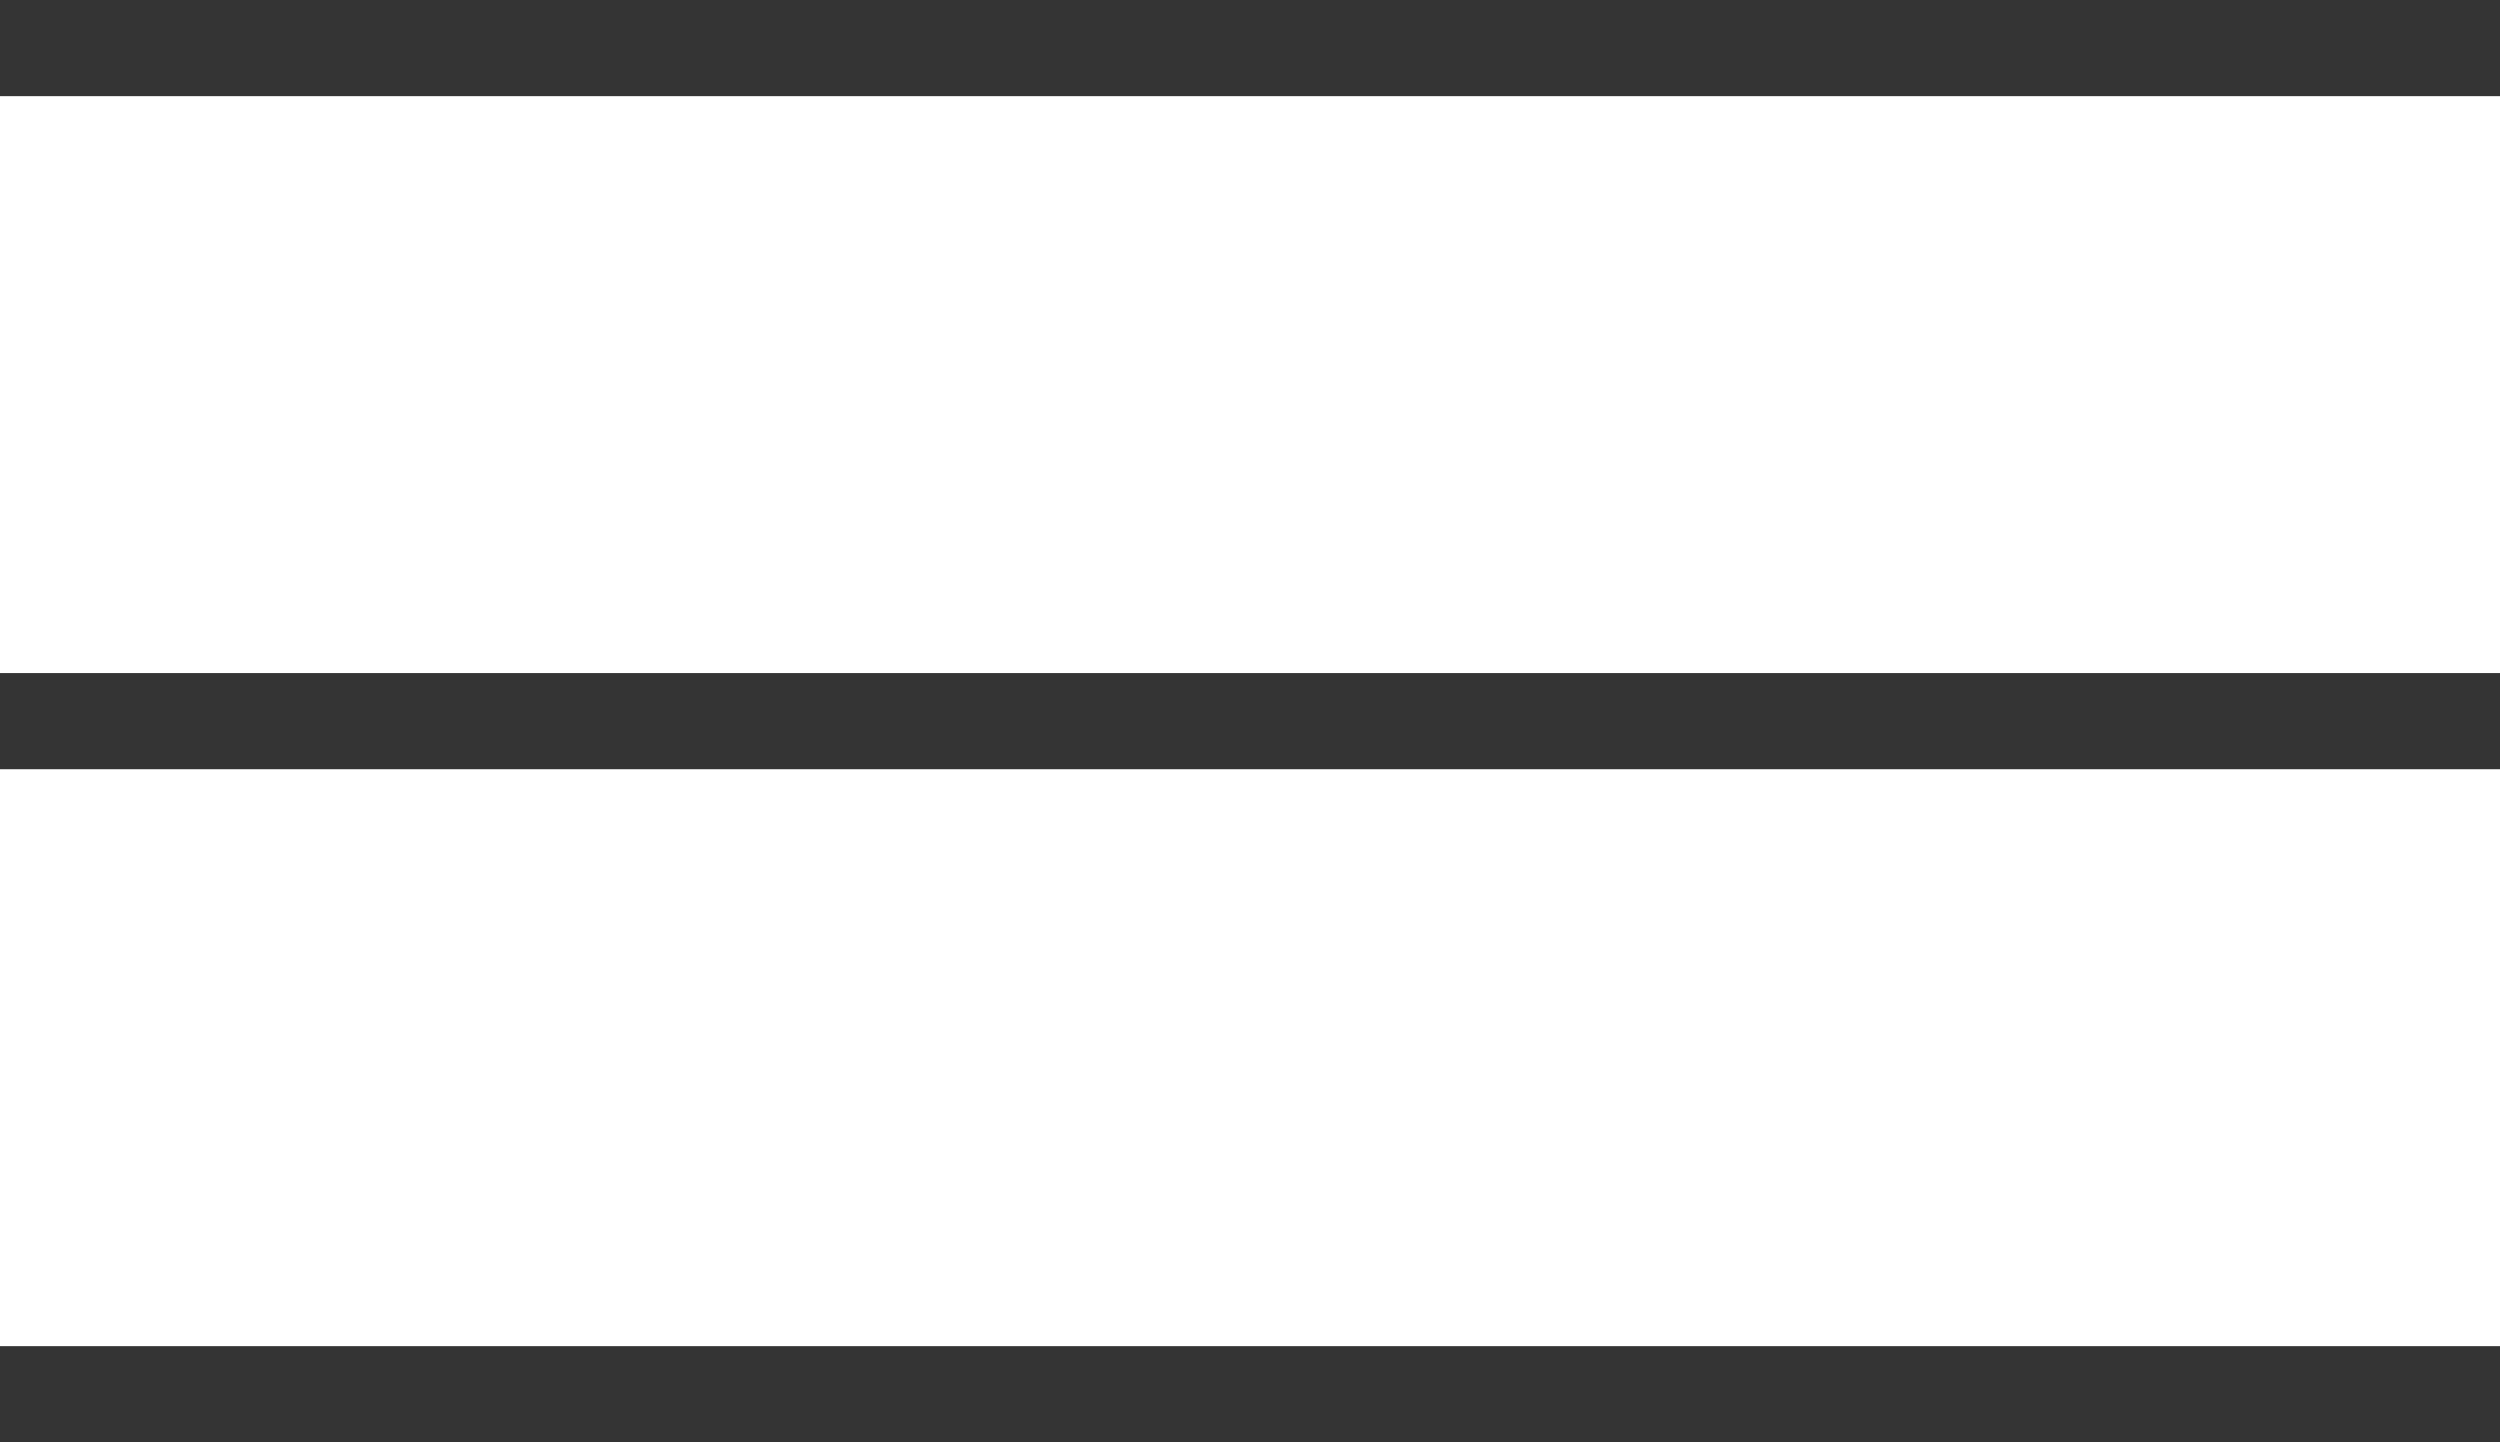
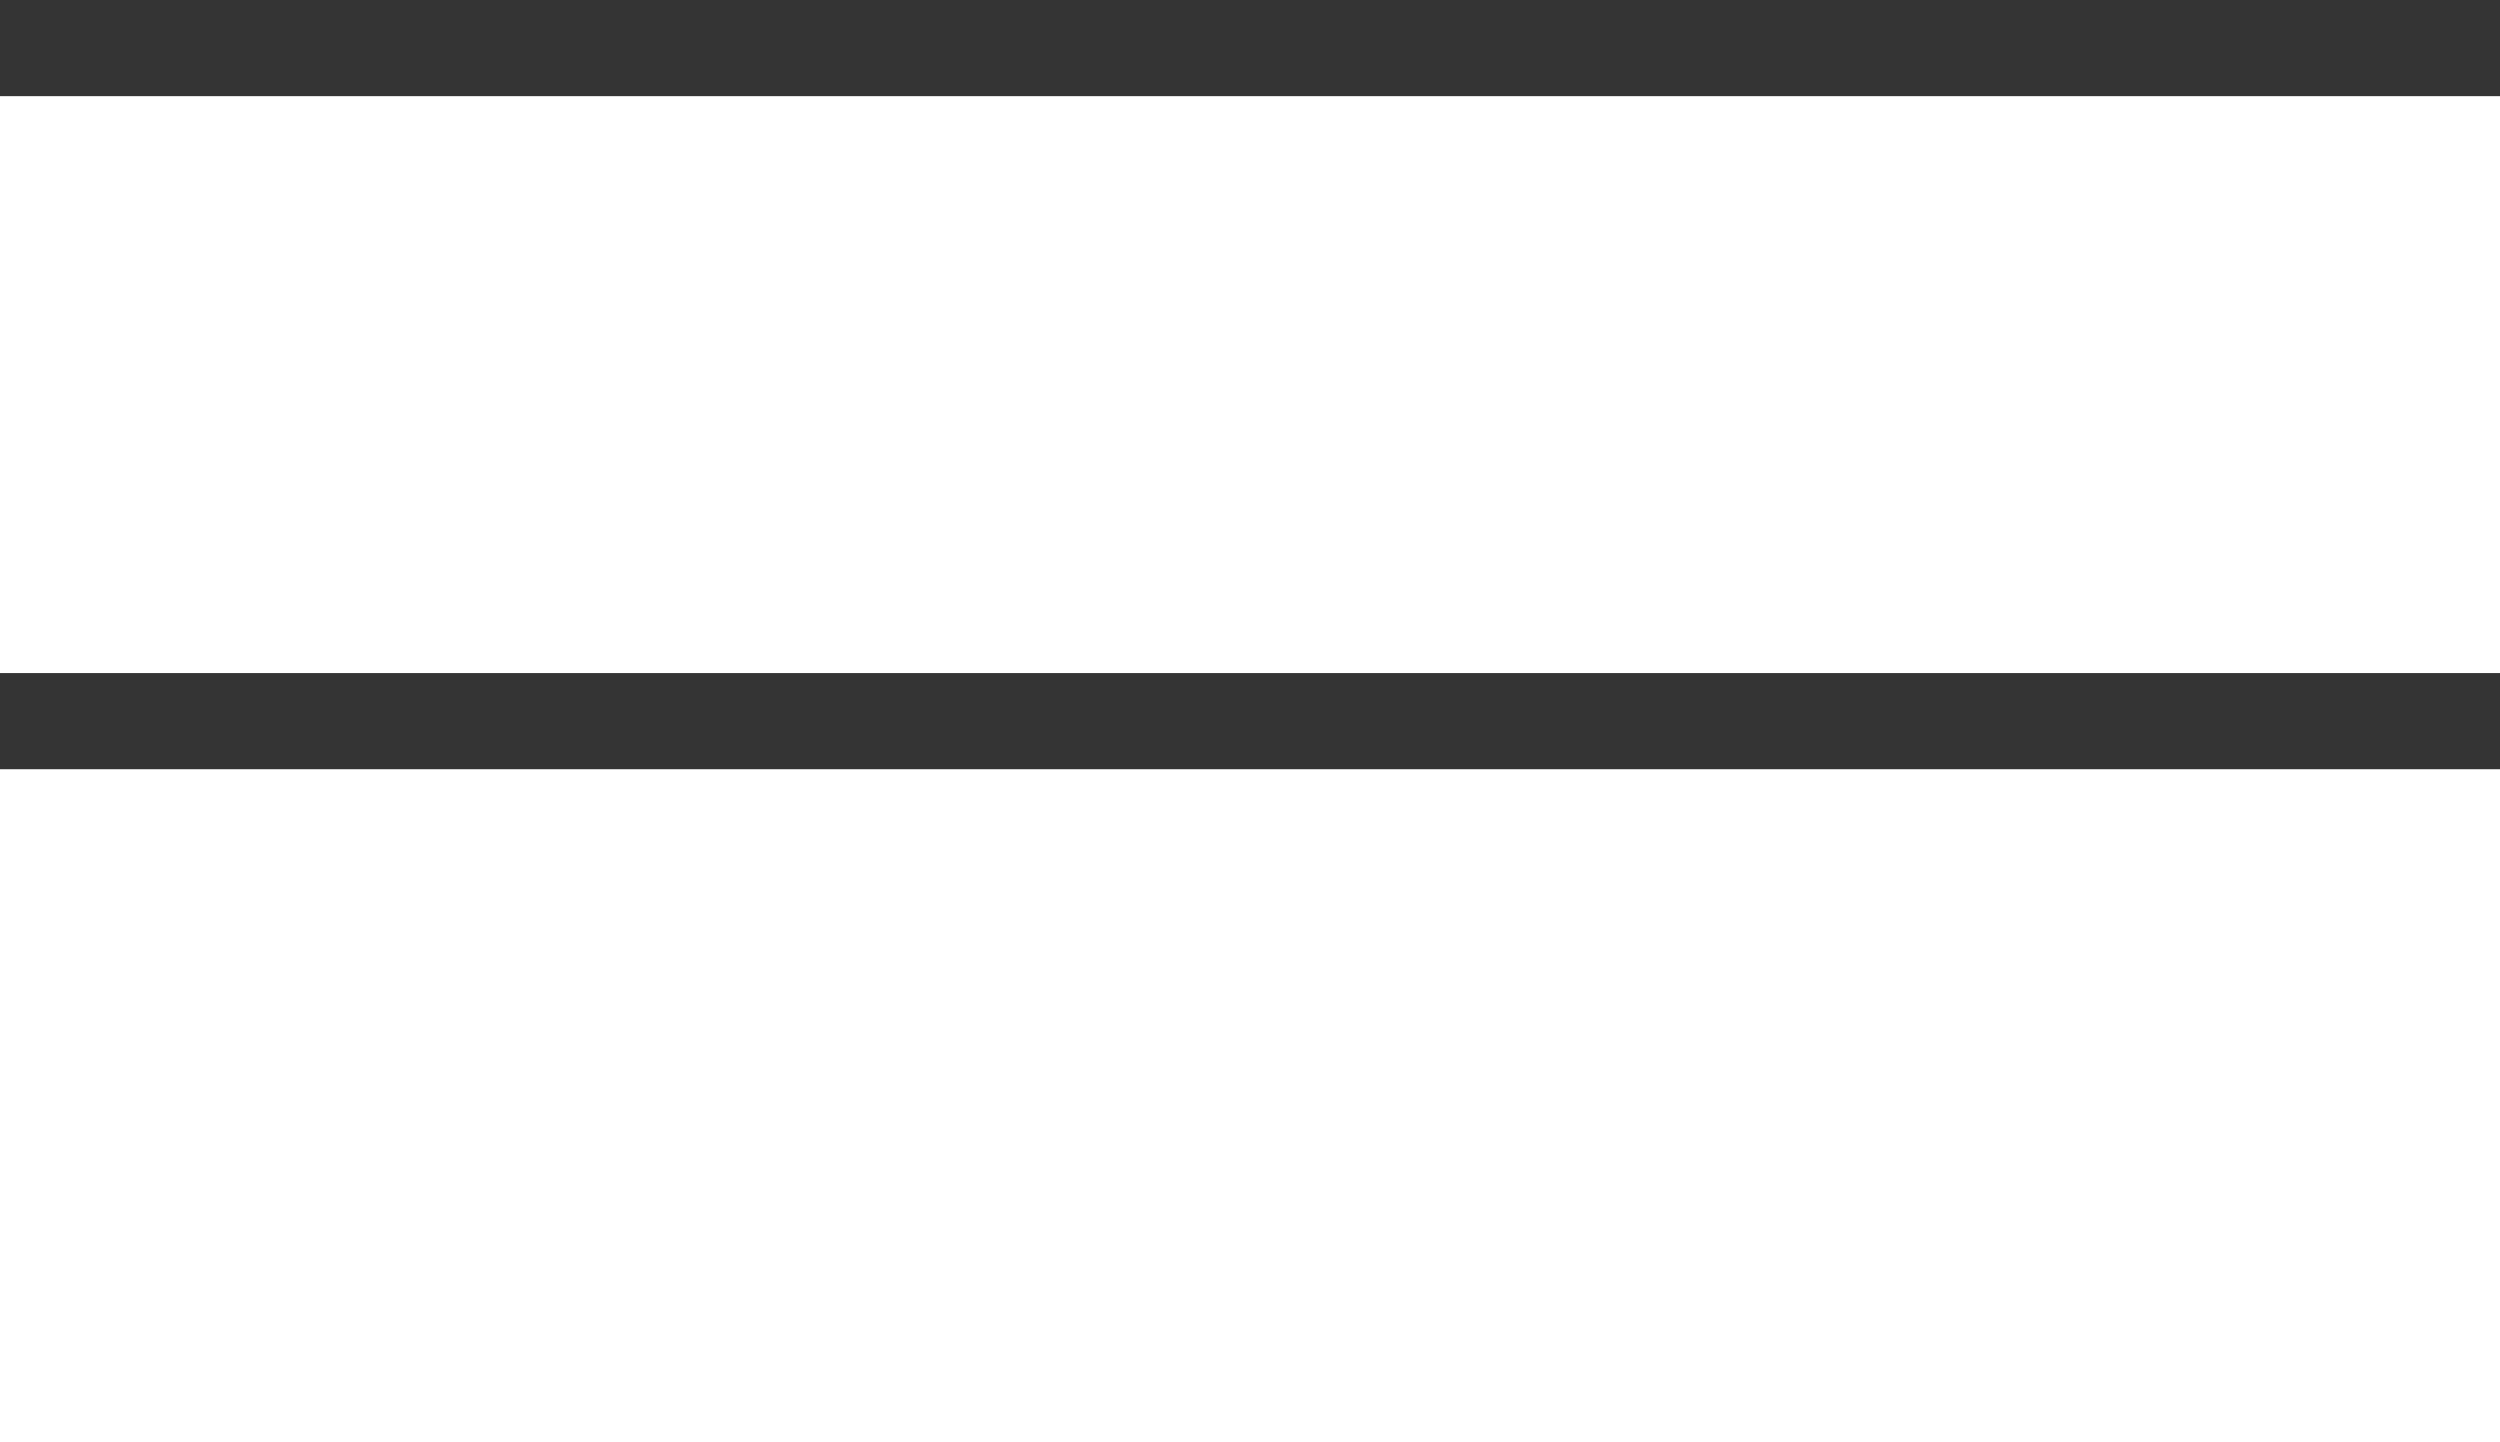
<svg xmlns="http://www.w3.org/2000/svg" width="26" height="15" viewBox="0 0 26 15" fill="none">
  <line y1="0.5" x2="26" y2="0.5" stroke="#343434" />
  <line y1="7.5" x2="26" y2="7.5" stroke="#343434" />
-   <line y1="14.5" x2="26" y2="14.5" stroke="#343434" />
</svg>